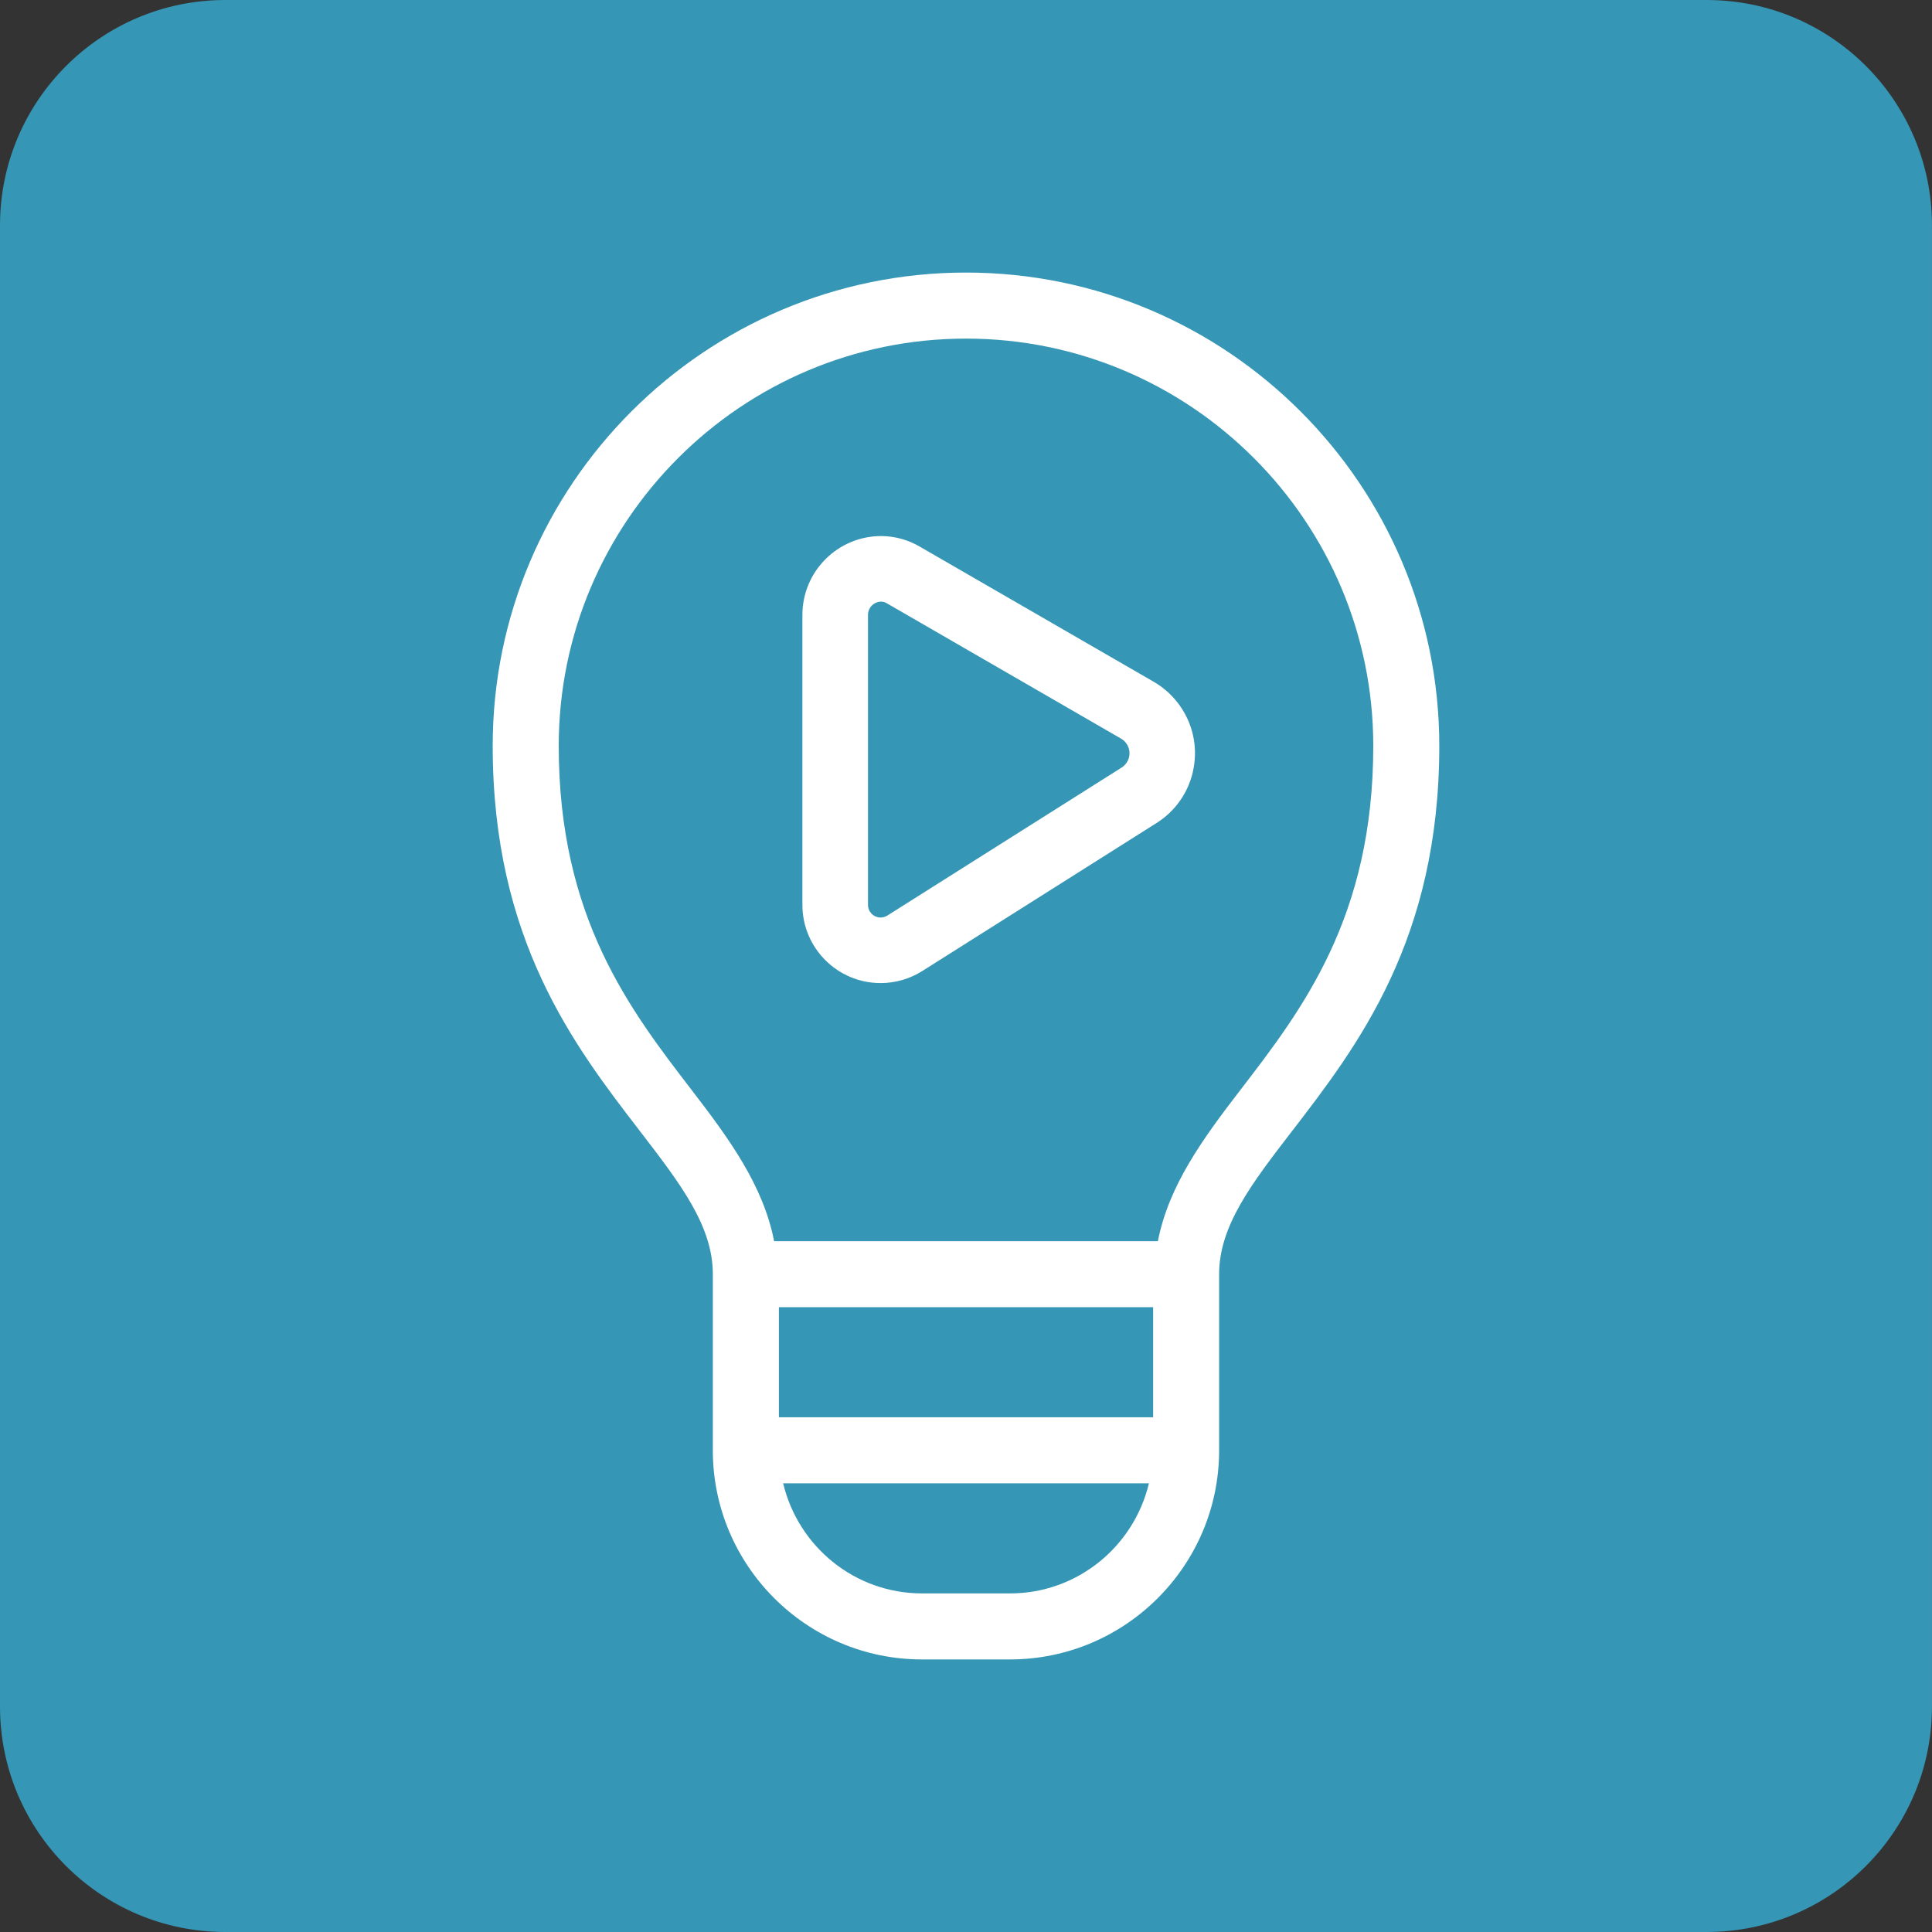
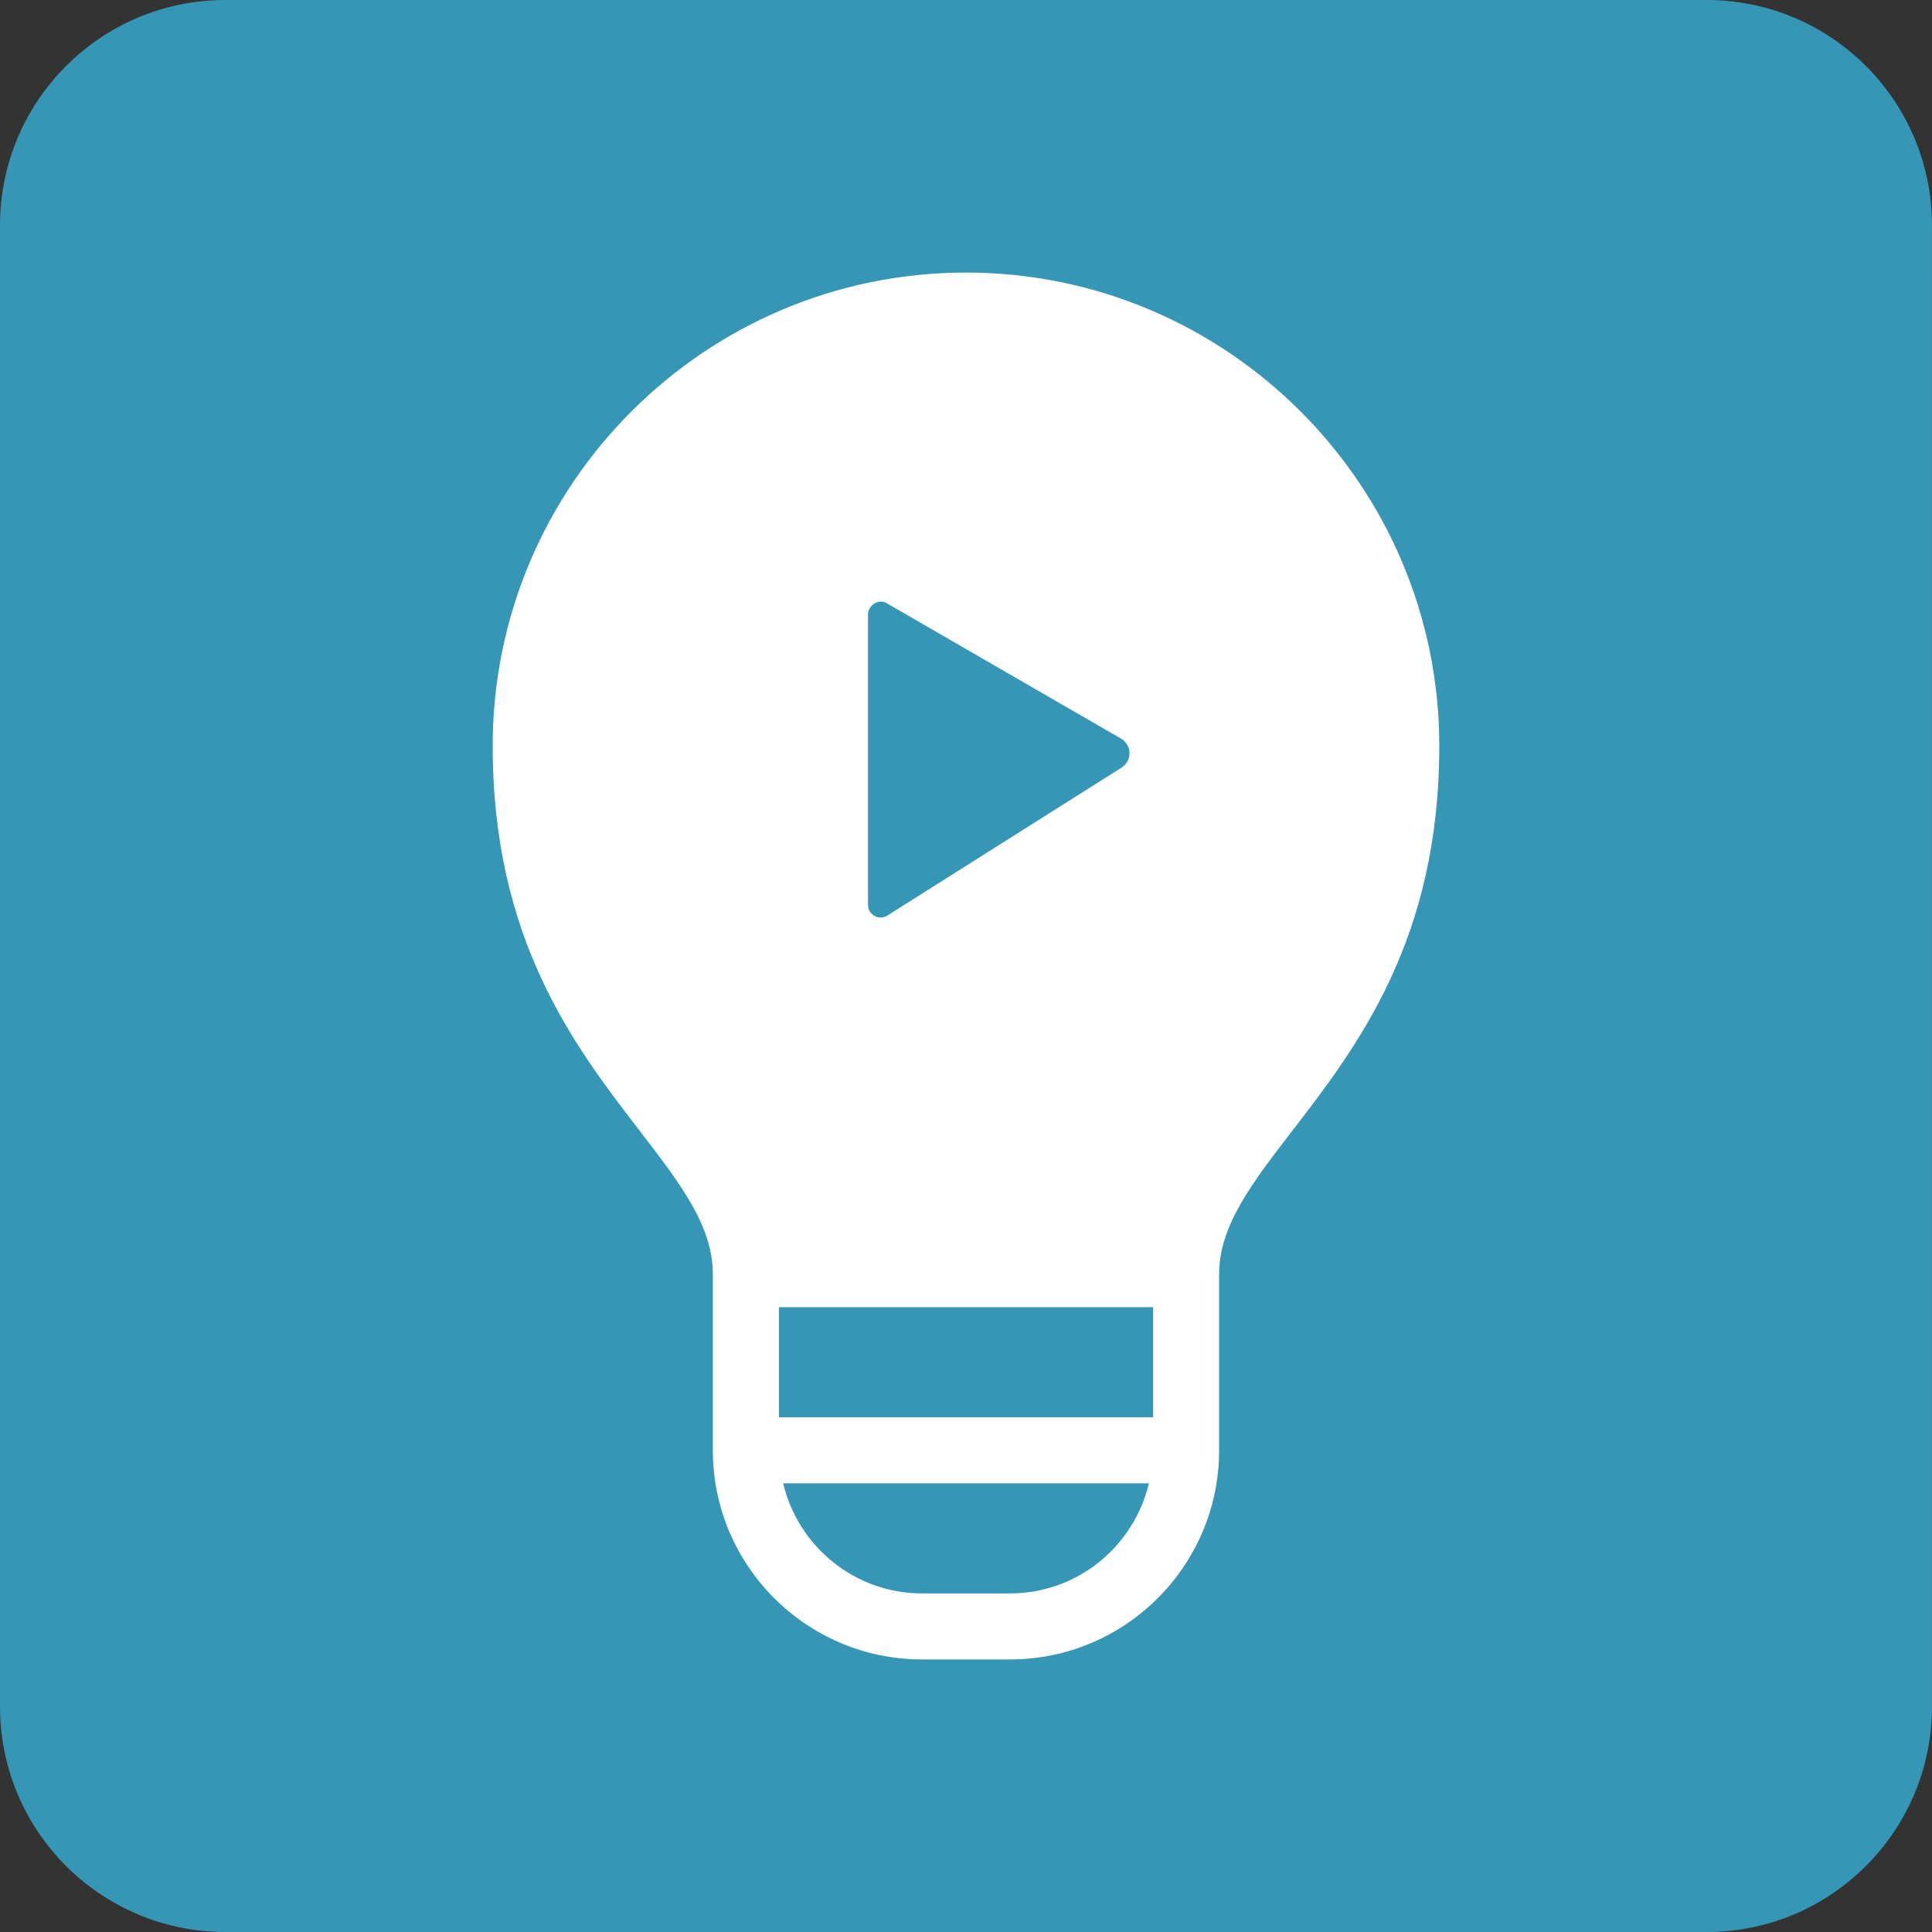
<svg xmlns="http://www.w3.org/2000/svg" id="Layer_1" data-name="Layer 1" viewBox="0 0 500 500">
  <rect x="0" y="0" width="500" height="500" fill="#333333" stroke="none" />
  <defs>
    <style>
      .cls-1 {
        fill: #fff;
      }

      .cls-2 {
        fill: #3596b5;
      }
    </style>
  </defs>
  <rect class="cls-1" x="95.1" y="39.06" width="326.01" height="401.22" />
  <g>
    <path class="cls-2" d="M290.1,191.13h-.02s-60.62-35.03-60.62-35.03c-.43-.26-.92-.39-1.42-.4-1.88.02-3.4,1.55-3.4,3.43v75.07c0,1.79,1.46,3.25,3.26,3.25.61,0,1.21-.17,1.72-.49l60.63-38.3c.99-.62,1.68-1.59,1.95-2.73.26-1.14.07-2.32-.56-3.31-.38-.61-.91-1.12-1.53-1.48Z" />
    <path class="cls-2" d="M238.61,412.37h22.79c17.47,0,32.06-12.19,35.94-28.49h-94.66c3.88,16.3,18.46,28.49,35.94,28.49Z" />
    <rect class="cls-2" x="201.58" y="338.3" width="96.85" height="28.49" />
    <path class="cls-2" d="M441.67,0H58.33C26.12,0,0,26.12,0,58.33v383.33C0,473.88,26.12,500,58.33,500h383.33c32.22,0,58.33-26.12,58.33-58.33V58.33C500,26.12,473.88,0,441.67,0ZM334.43,292.66c-10.57,13.74-18.92,24.6-18.92,37.1v45.58c0,29.84-24.28,54.12-54.12,54.12h-22.79c-29.84,0-54.12-24.28-54.12-54.12v-45.58c0-12.5-8.35-23.36-18.92-37.1-16.96-22.04-38.05-49.48-38.05-99.63,0-67.54,54.95-122.49,122.49-122.49s122.49,54.95,122.49,122.49c0,50.15-21.1,77.59-38.05,99.63Z" />
-     <path class="cls-2" d="M250,87.63c-58.11,0-105.4,47.28-105.4,105.4,0,44.34,18.34,68.18,34.52,89.22,9.66,12.55,18.46,24.67,21.22,38.97h99.32c2.76-14.29,11.56-26.42,21.22-38.97,16.18-21.04,34.52-44.88,34.52-89.22,0-58.12-47.29-105.4-105.4-105.4ZM308.72,199.73c-1.28,5.55-4.64,10.28-9.46,13.3l-60.62,38.3c-3.22,2.02-6.94,3.09-10.75,3.09h0c-11.15,0-20.22-9.07-20.23-20.22v-75.07c0-11.25,9.15-20.4,20.4-20.4h.06c3.49.03,6.92.98,9.92,2.74l60.5,34.95c3.03,1.74,5.61,4.23,7.46,7.19,3.03,4.84,3.99,10.56,2.71,16.12Z" />
  </g>
</svg>